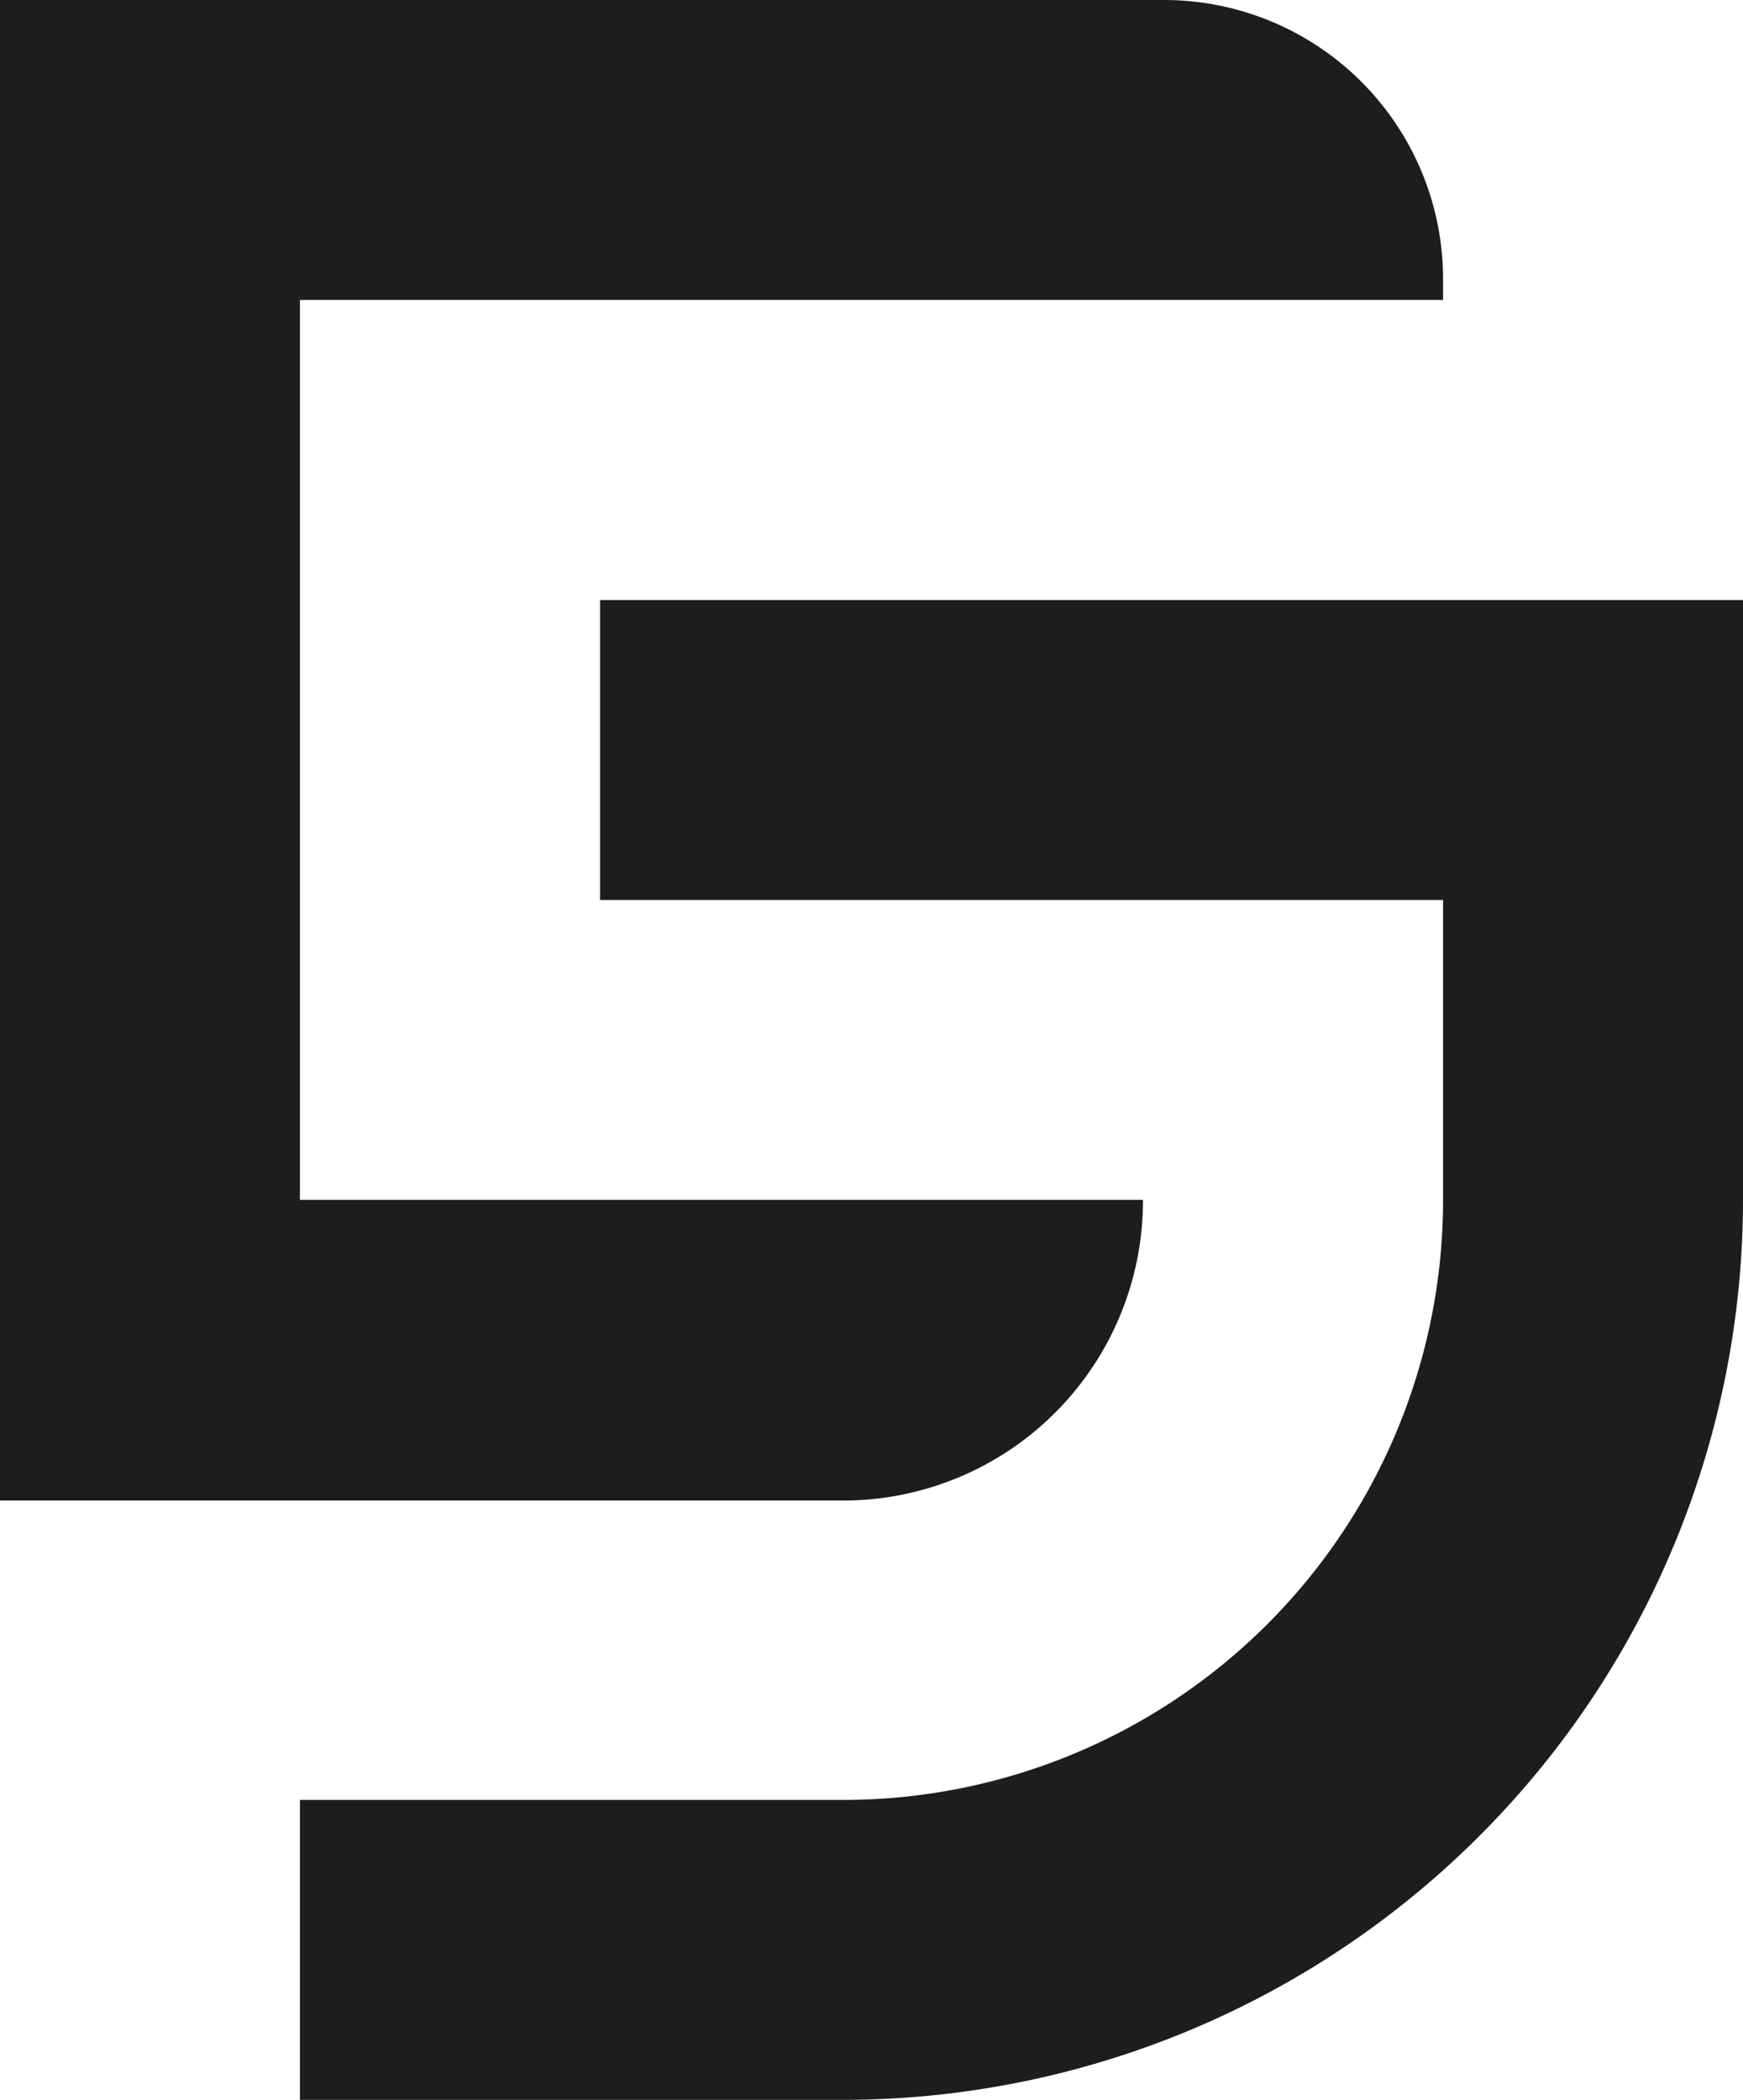
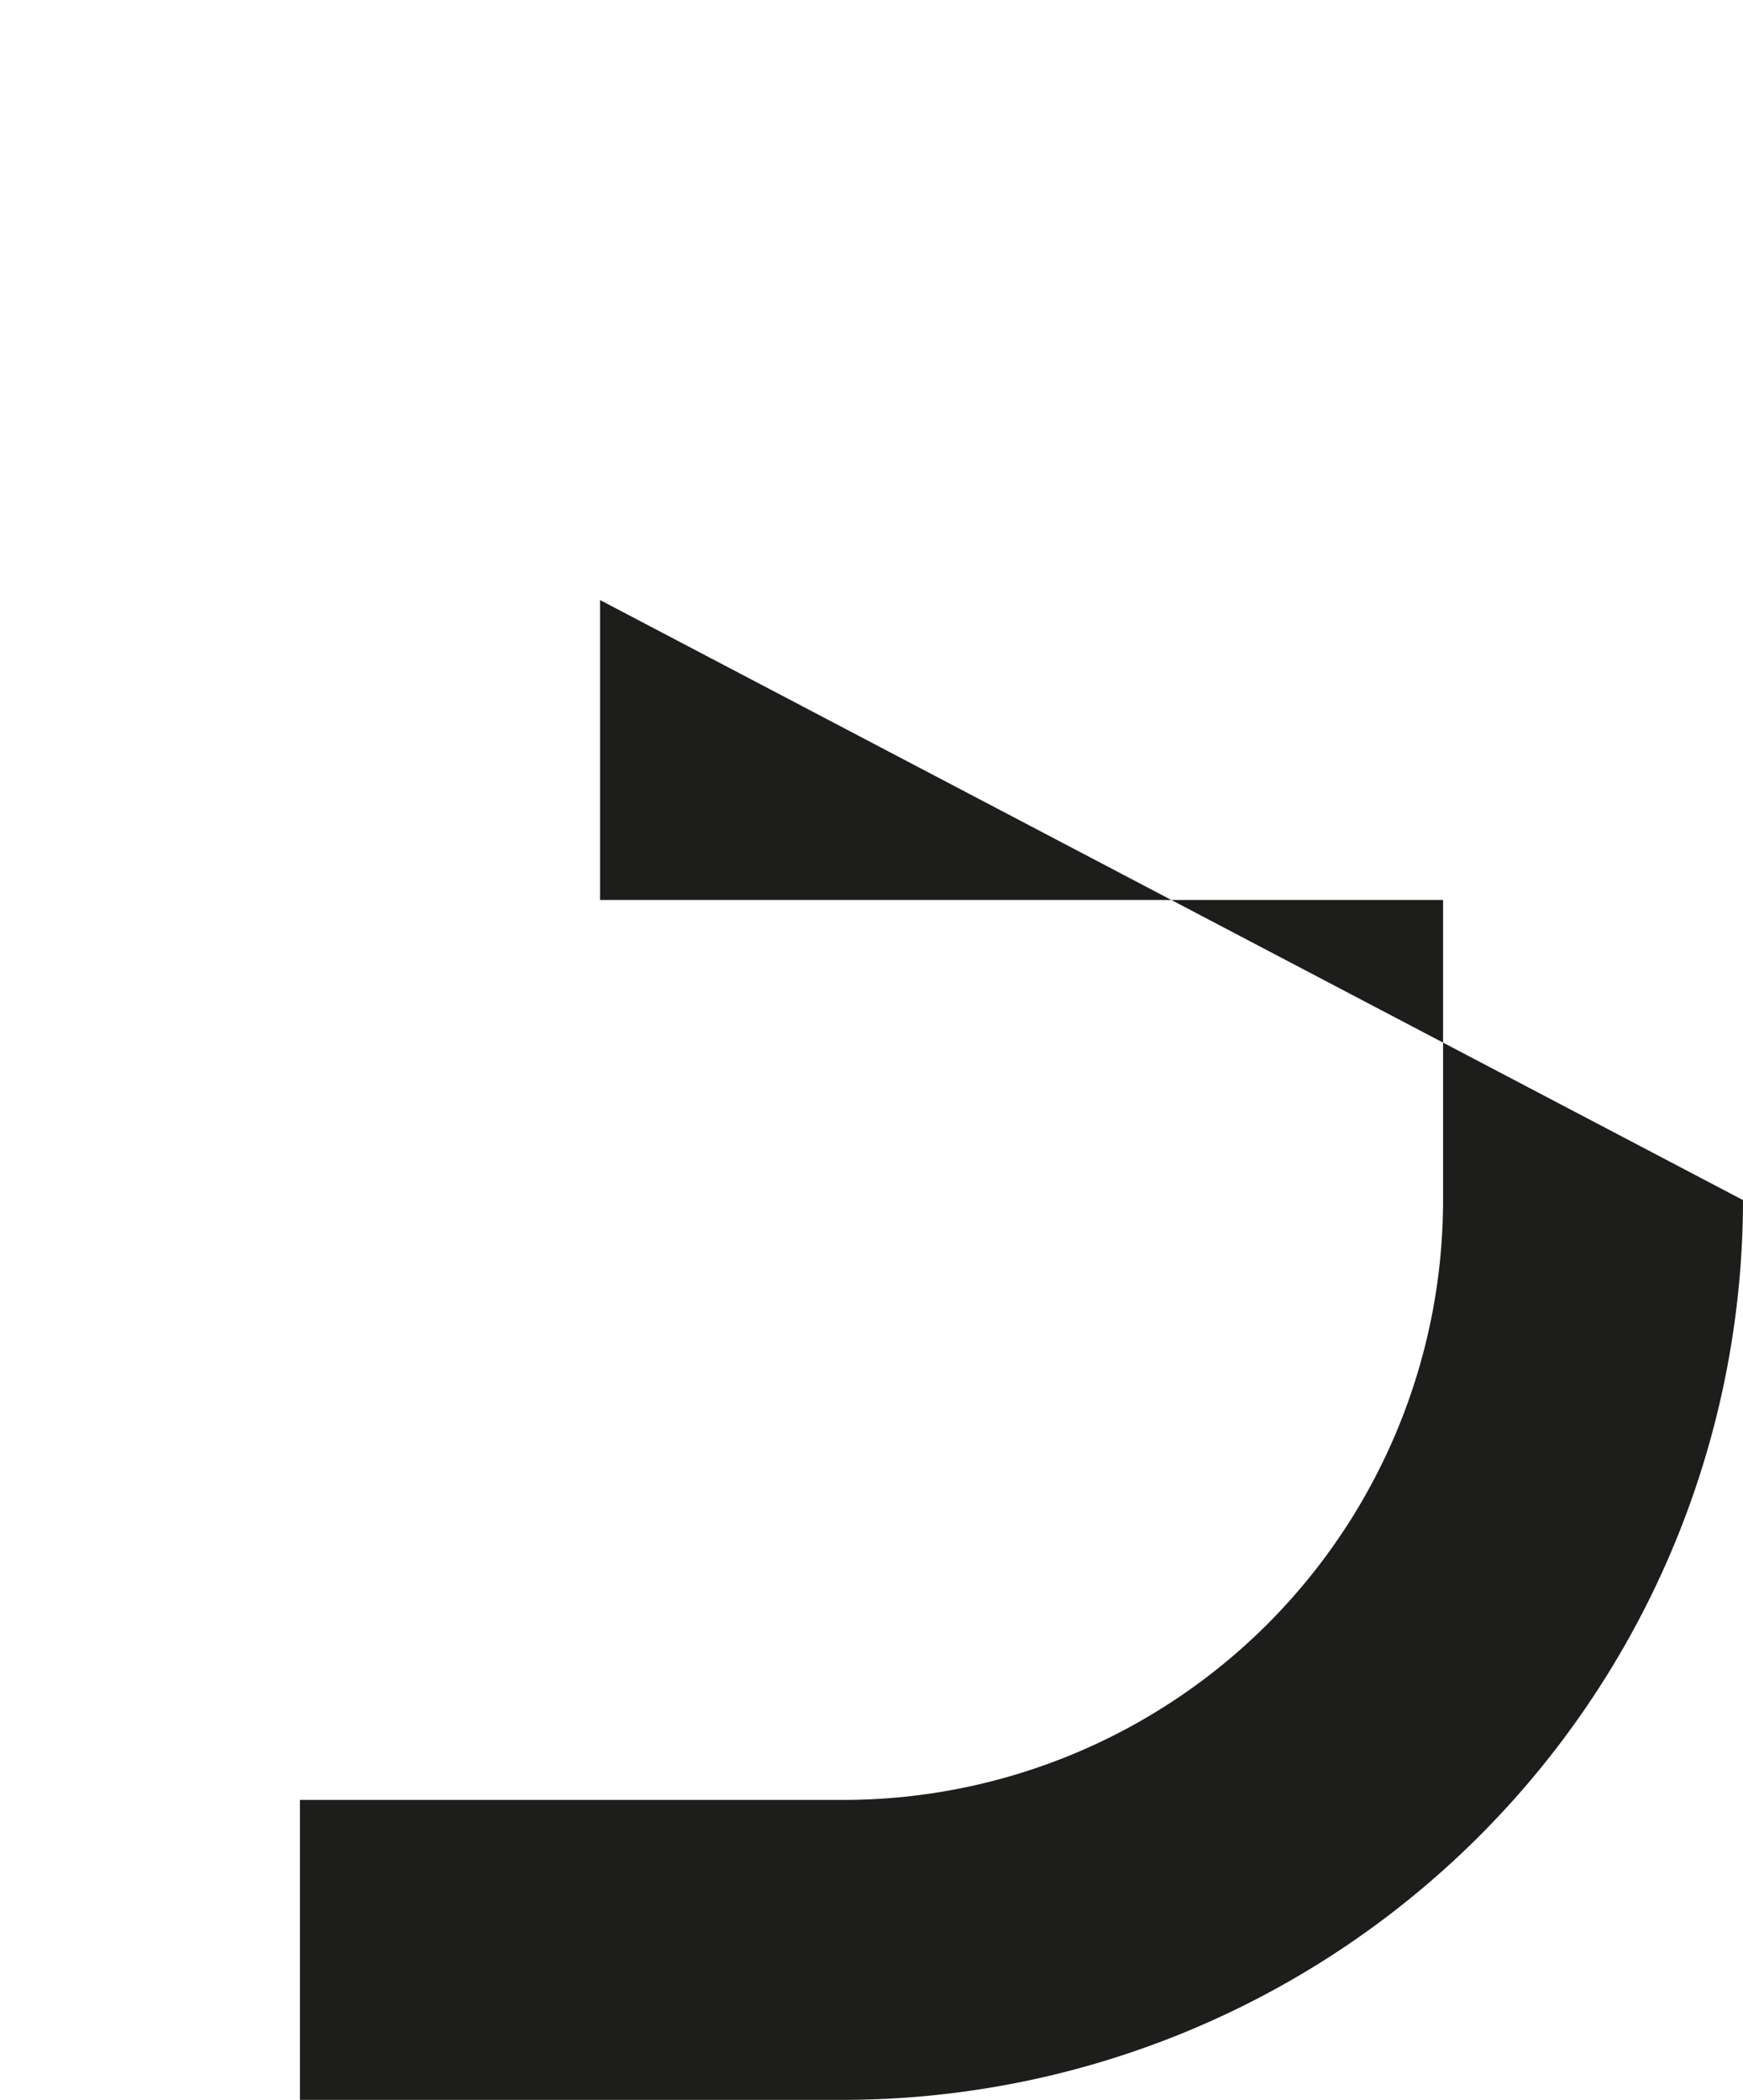
<svg xmlns="http://www.w3.org/2000/svg" viewBox="0 0 95.25 114.75">
  <defs>
    <style>.cls-1{fill:#1d1d1b;}</style>
  </defs>
  <title>5d-icon</title>
  <g id="Layer_2" data-name="Layer 2">
    <g id="Layer_1-2" data-name="Layer 1">
      <g id="Layer_2-2" data-name="Layer 2">
        <g id="Layer_1-2-2" data-name="Layer 1-2">
-           <path class="cls-1" d="M62.46,65.57H16.39V16.39H78.86V15.25A15.25,15.25,0,0,0,63.61,0H0V82H46.07A16.39,16.39,0,0,0,62.46,65.61h0" />
-           <path class="cls-1" d="M32.79,32.79V49.18H78.86v16.4A32.79,32.79,0,0,1,46.07,98.36H16.39v16.39H46A49.21,49.21,0,0,0,95.25,65.58V32.79Z" />
+           <path class="cls-1" d="M32.79,32.79V49.18H78.86v16.4A32.79,32.79,0,0,1,46.07,98.36H16.39v16.39H46A49.21,49.21,0,0,0,95.25,65.58Z" />
        </g>
      </g>
    </g>
  </g>
</svg>